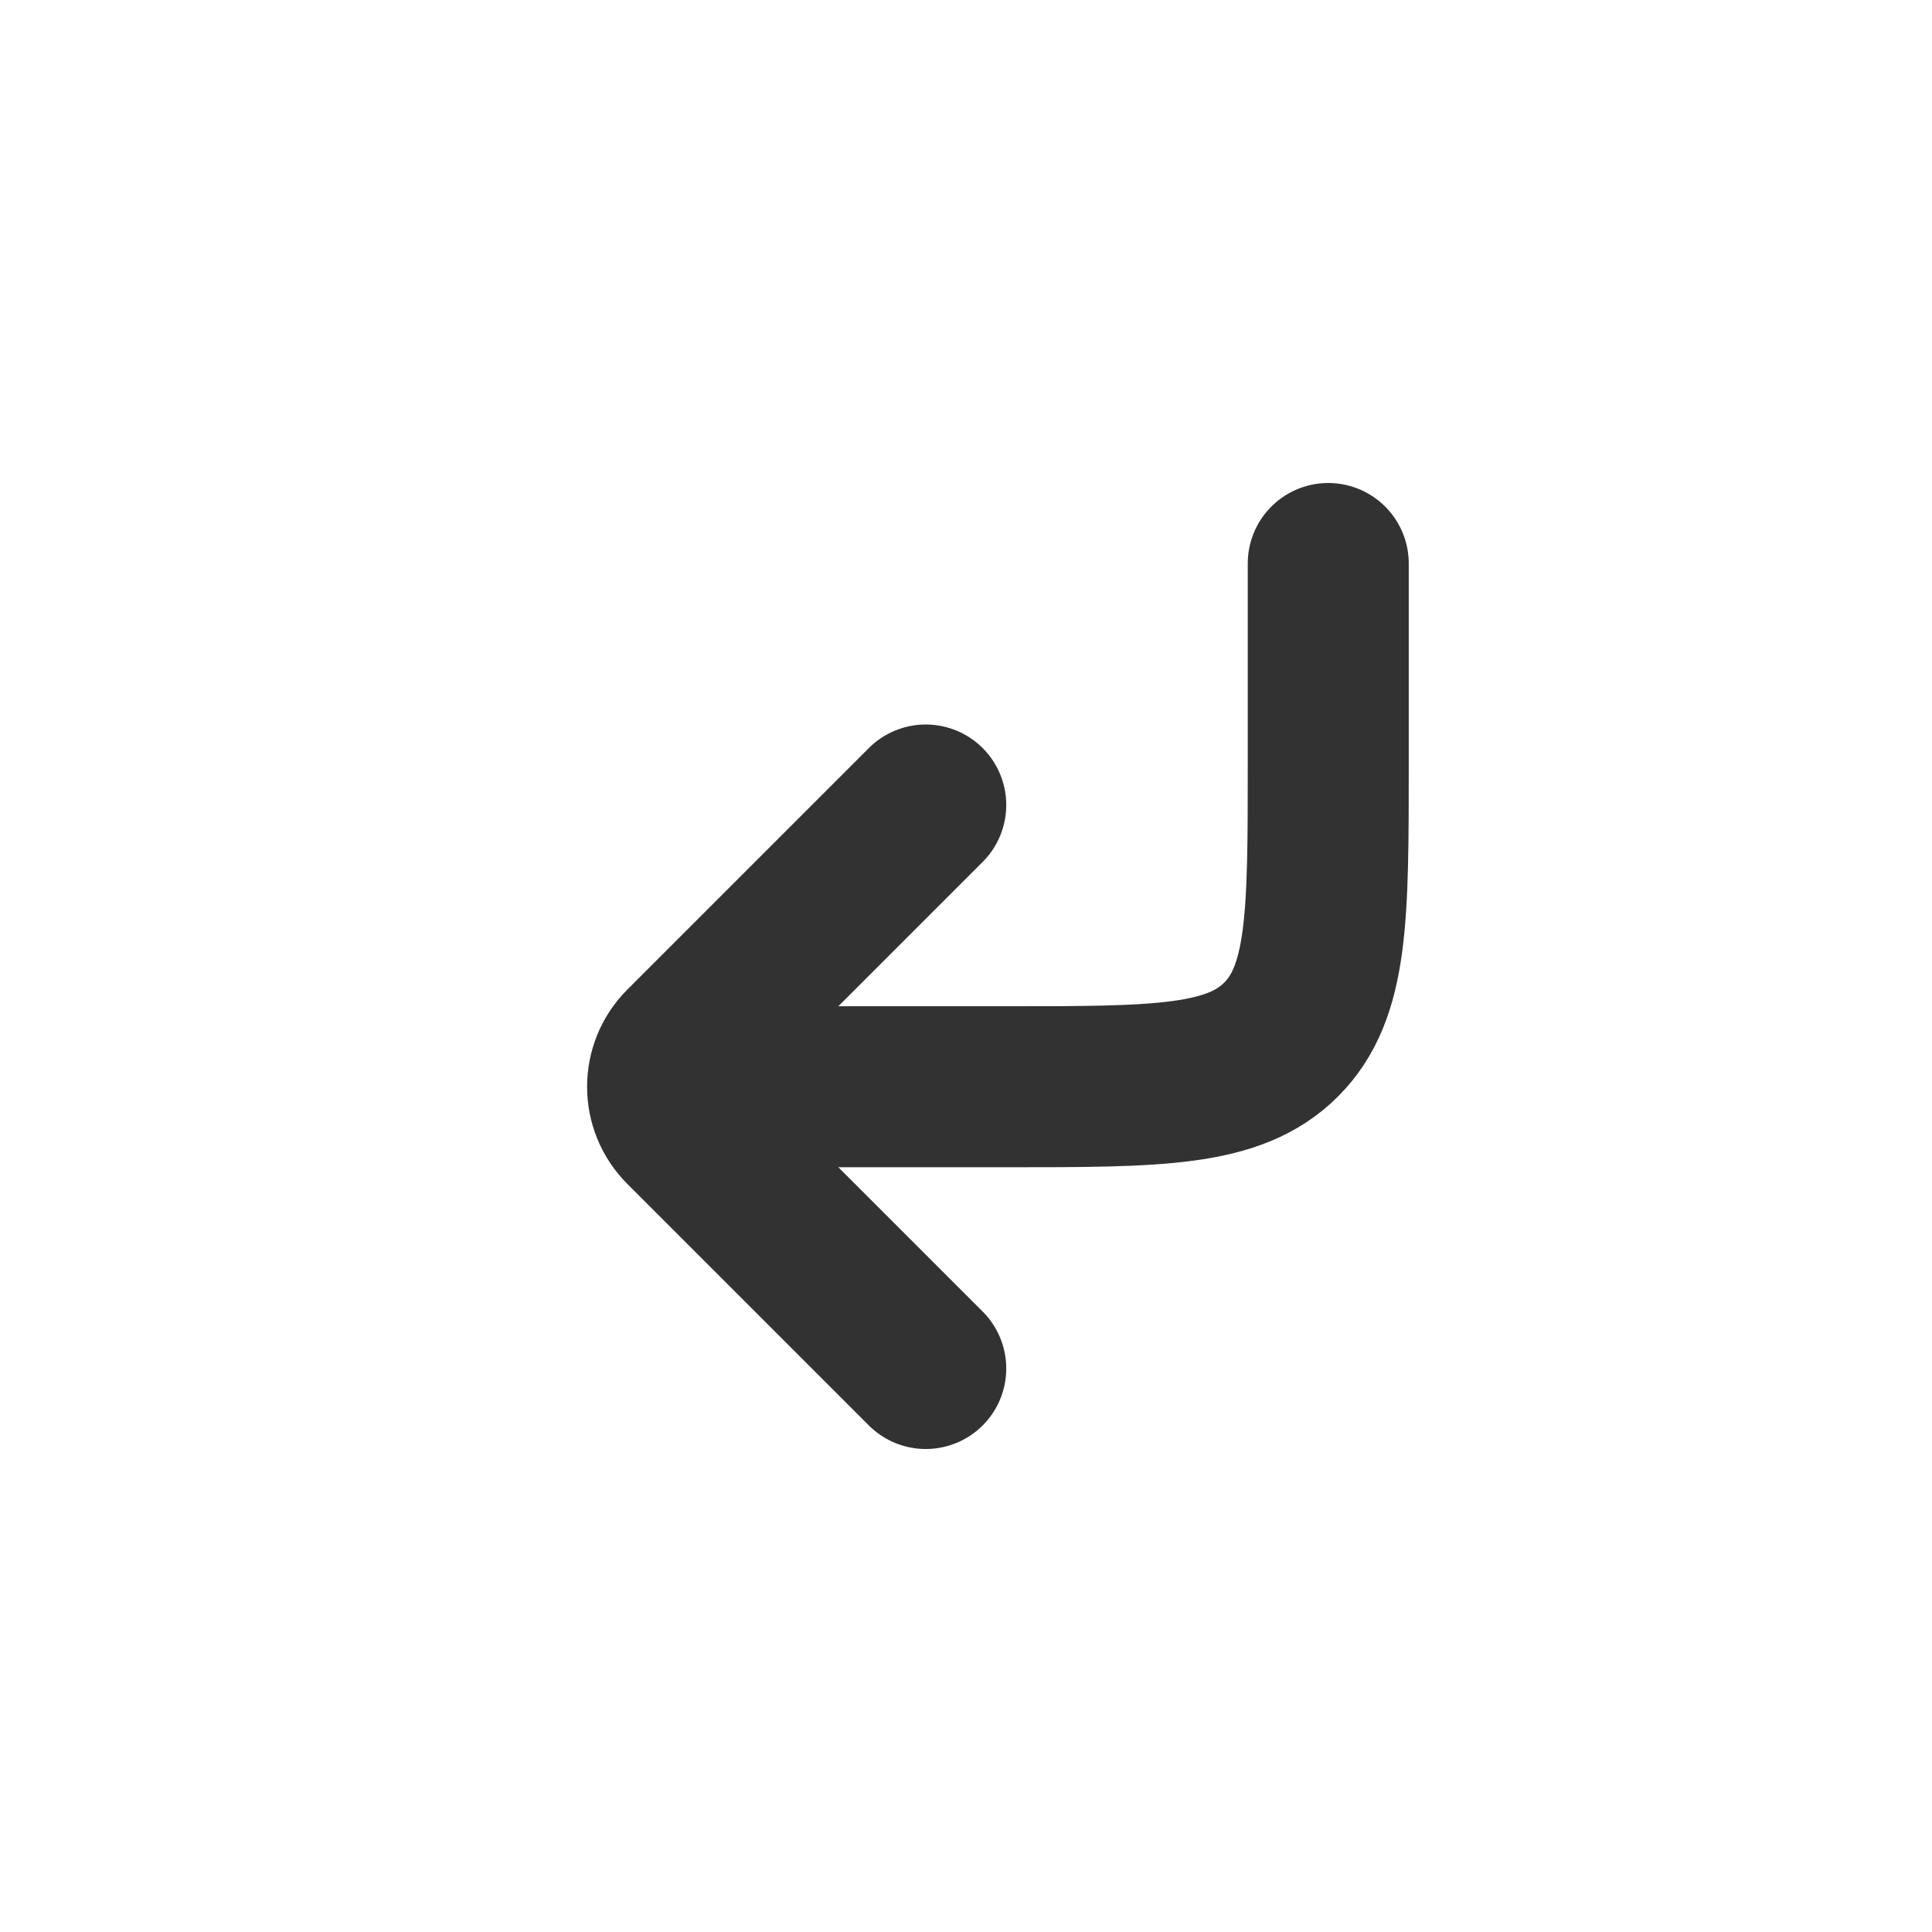
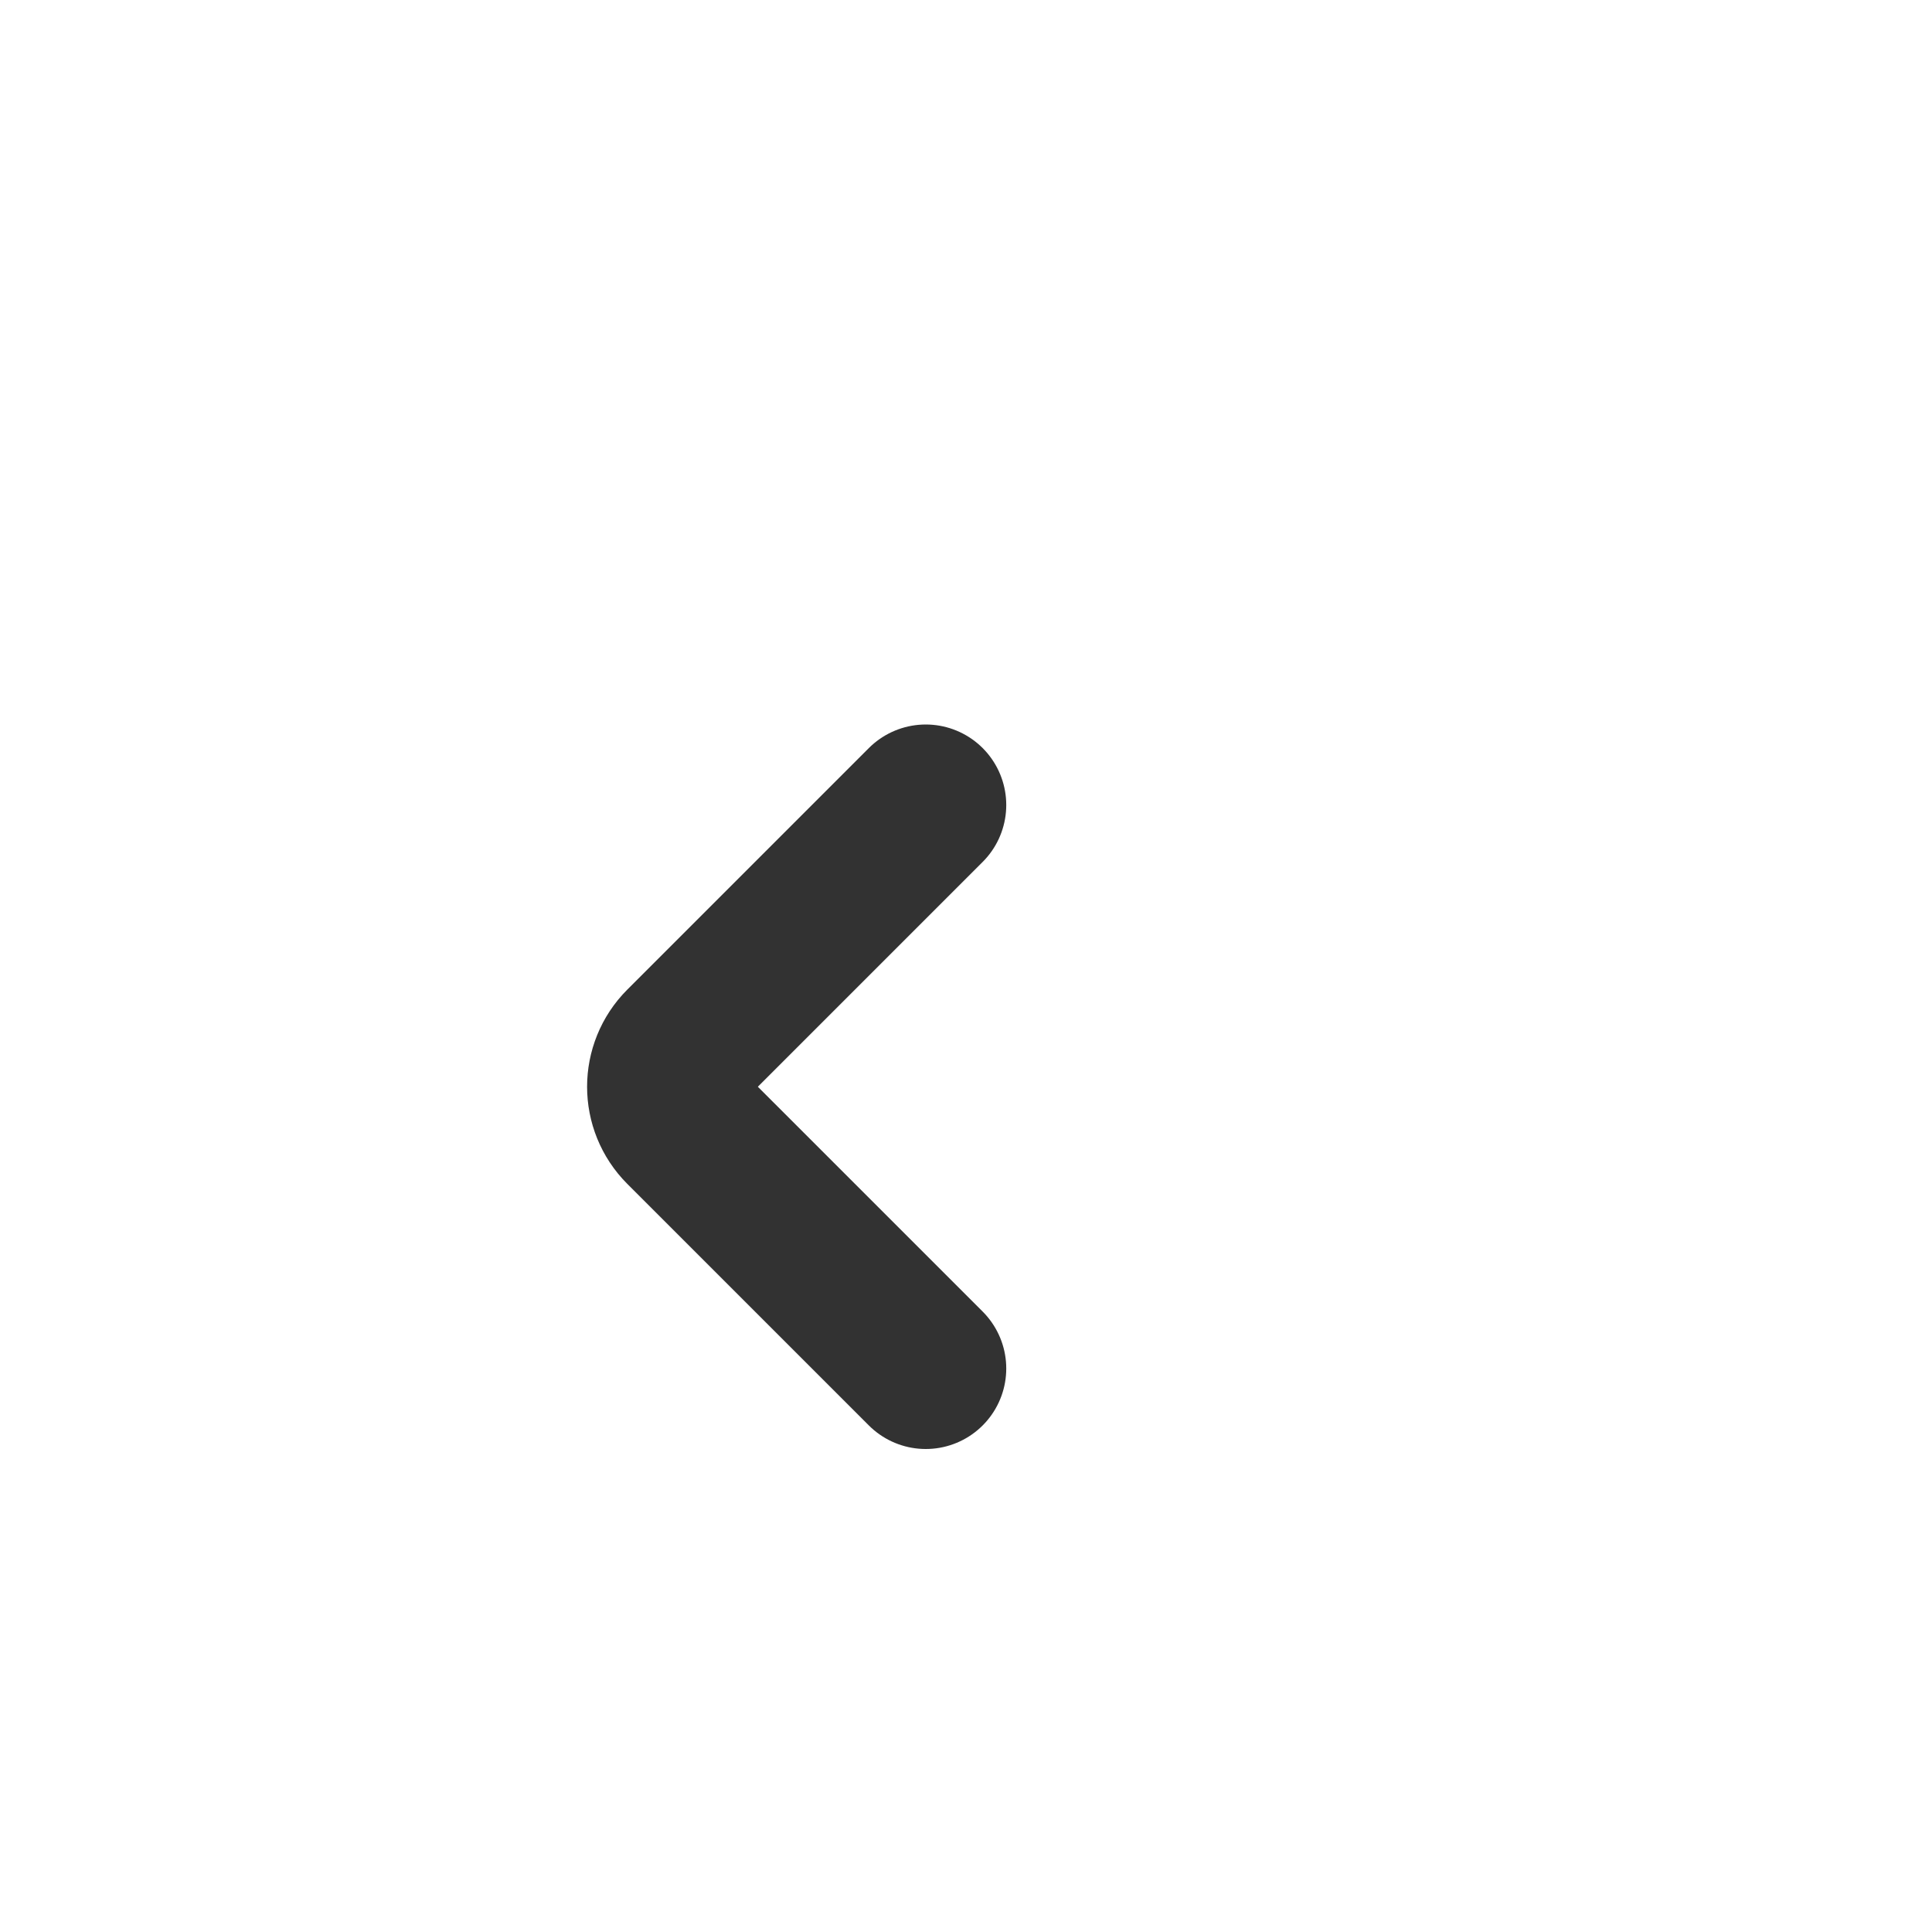
<svg xmlns="http://www.w3.org/2000/svg" width="800px" height="800px" viewBox="0 0 24 24" fill="none">
-   <path d="M16.5 7L16.5 9.5C16.5 11.386 16.5 12.328 15.914 12.914C15.328 13.5 14.386 13.5 12.5 13.5L9 13.5" stroke="#323232" stroke-width="2" stroke-linecap="round" stroke-linejoin="round" />
  <path d="M11.5 17L8.5 14V14C8.224 13.724 8.224 13.276 8.5 13V13L11.5 10" stroke="#323232" stroke-width="2" stroke-linecap="round" stroke-linejoin="round" />
</svg>